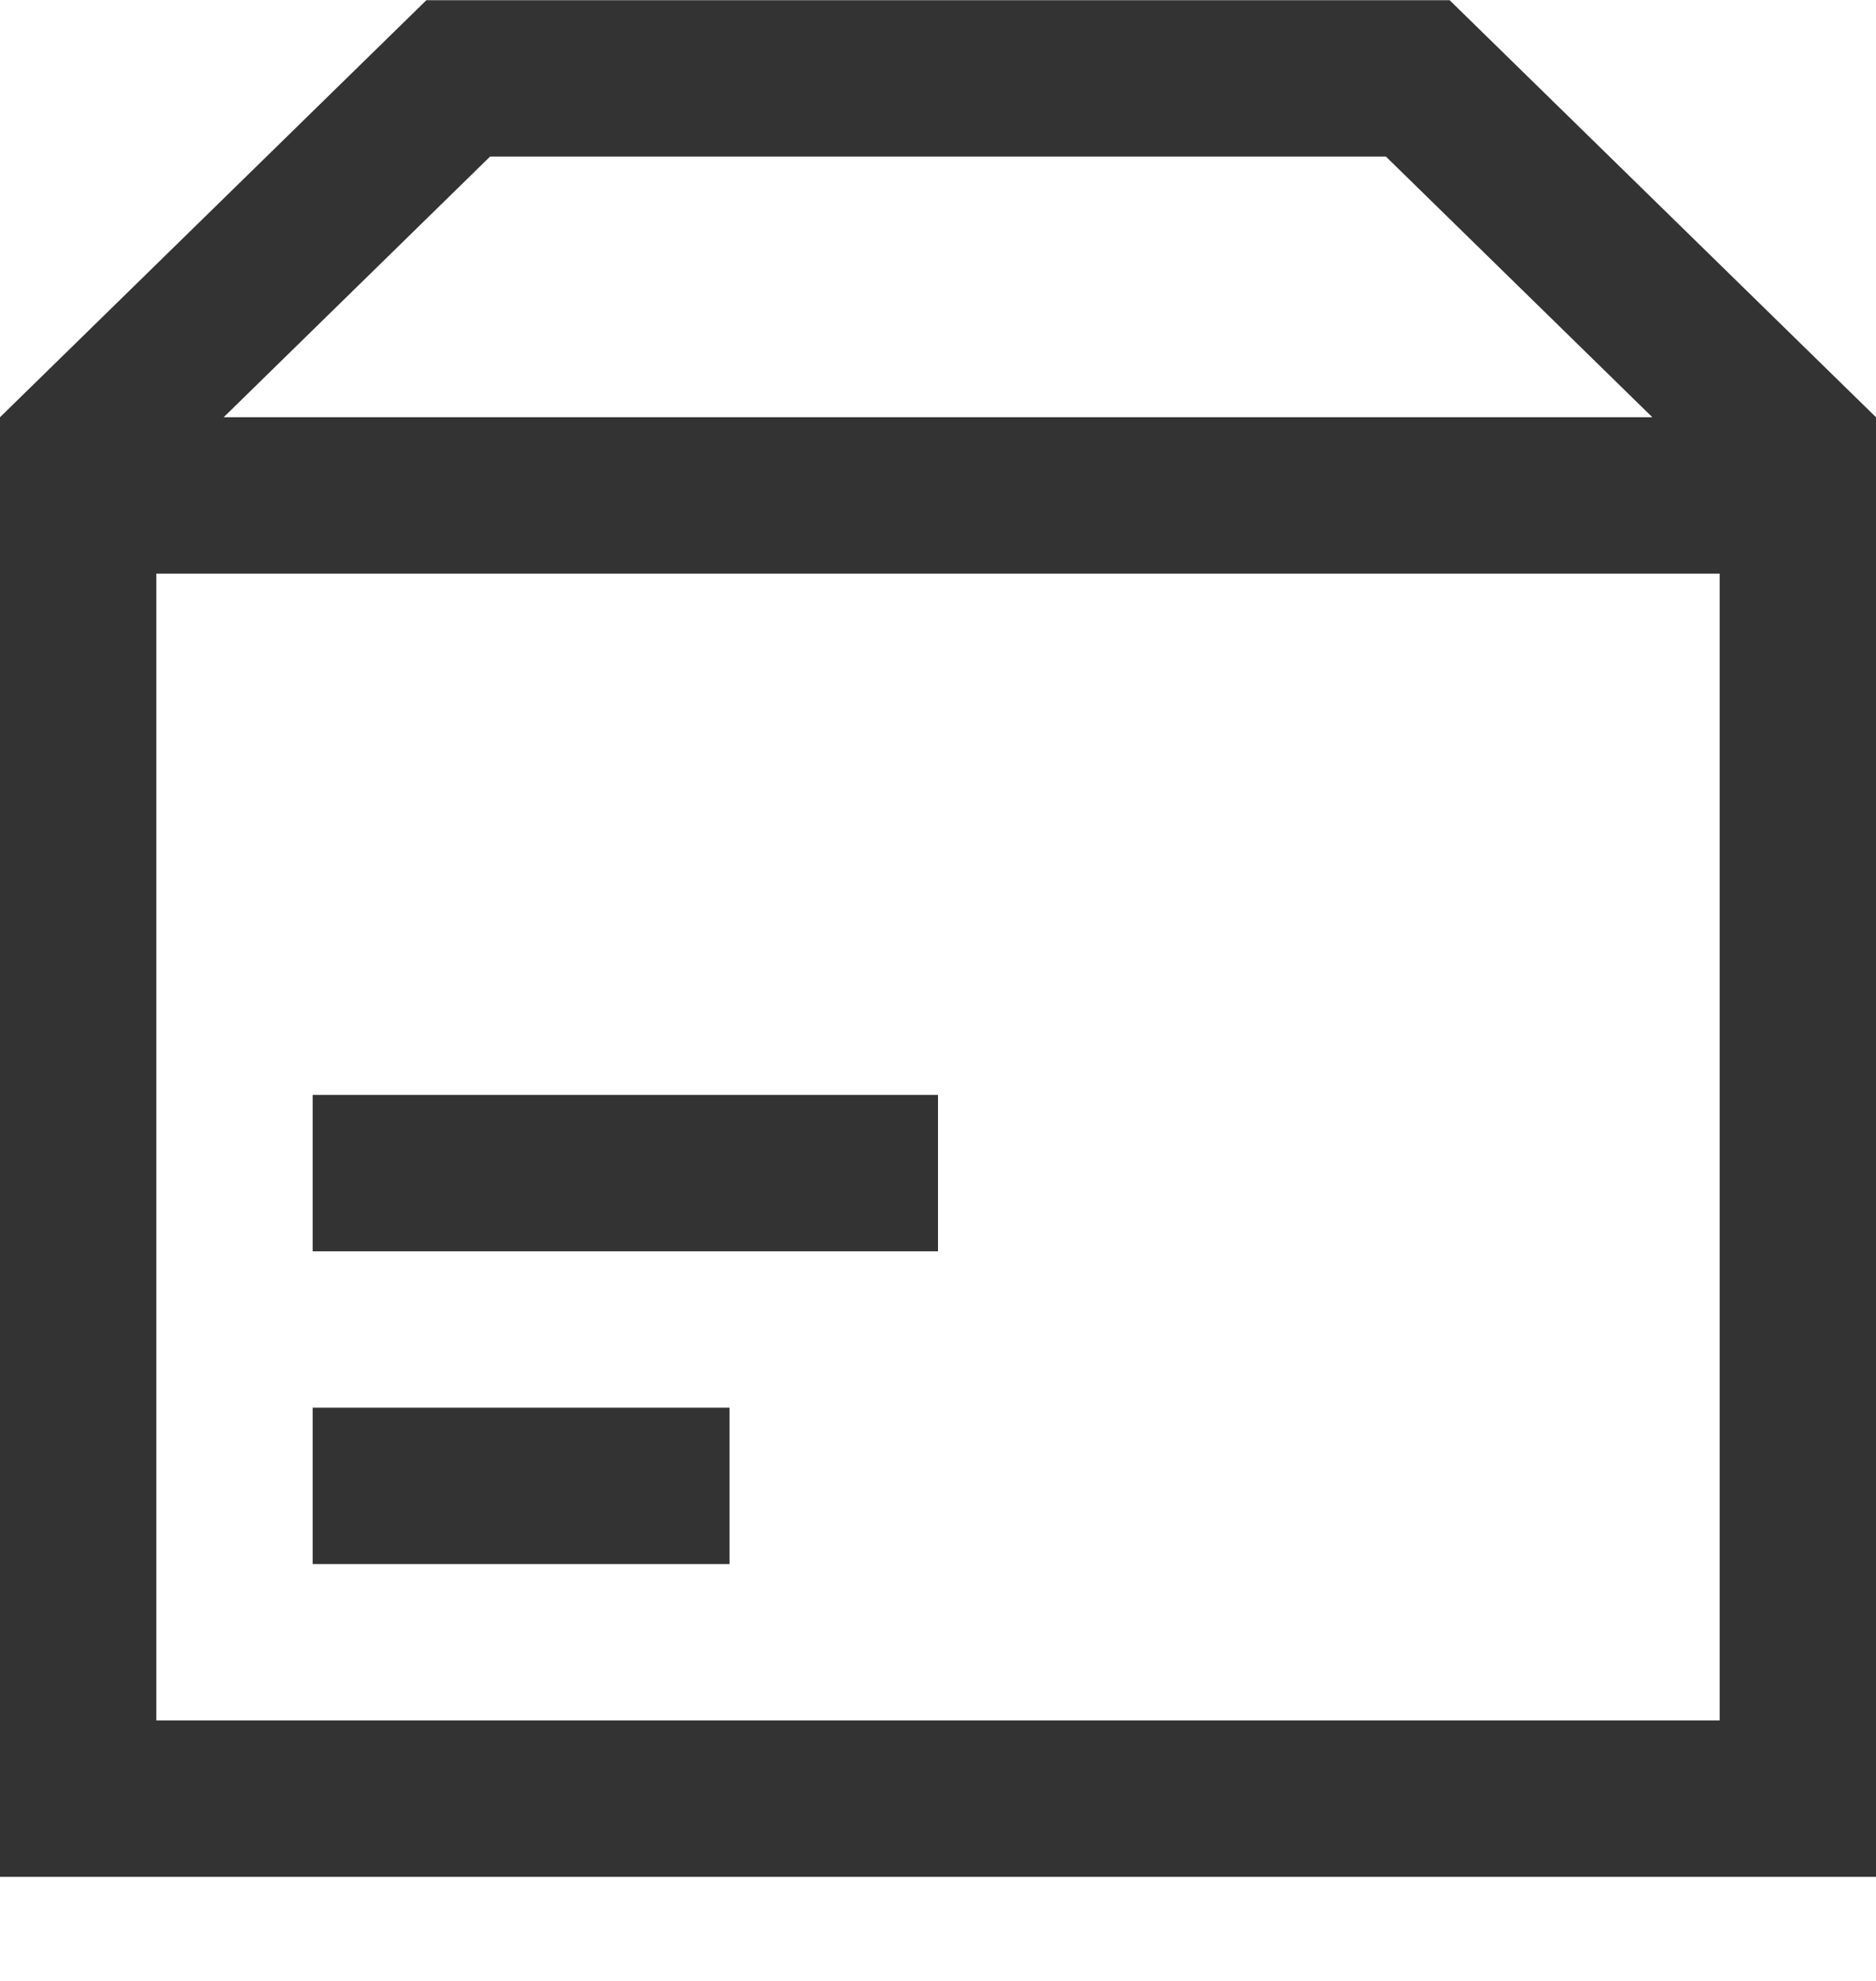
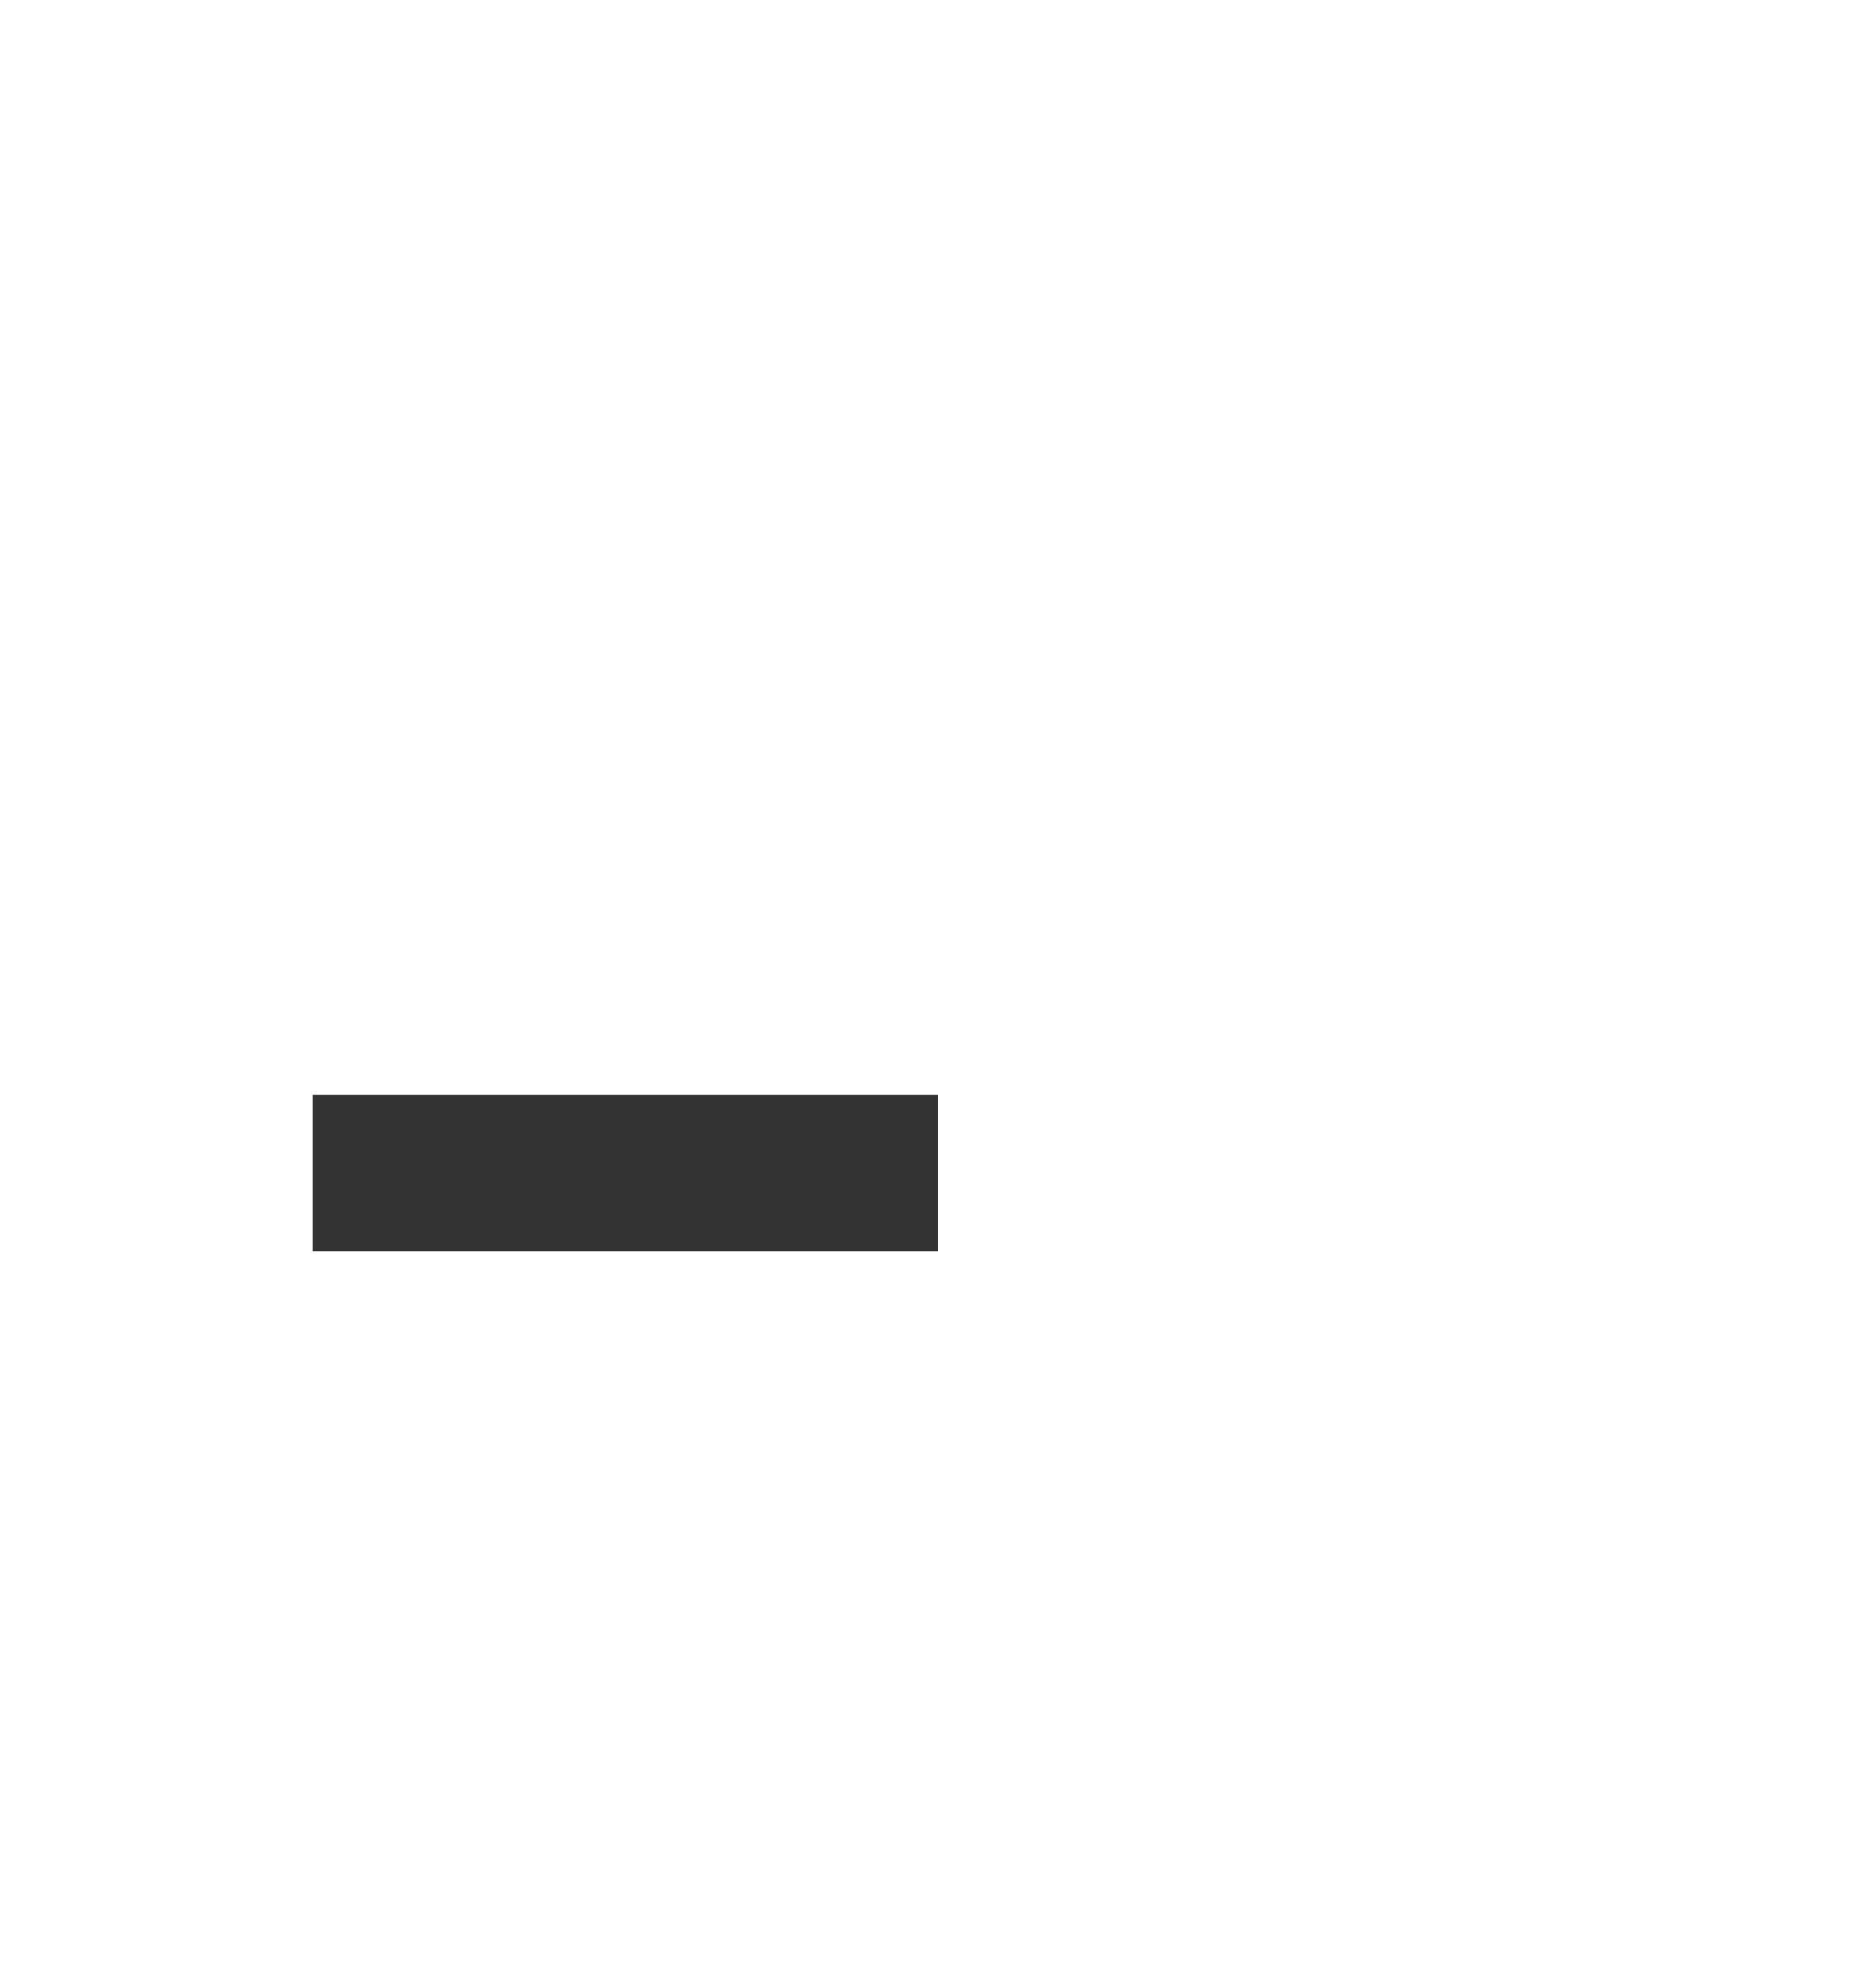
<svg xmlns="http://www.w3.org/2000/svg" width="18" height="19" viewBox="0 0 18 19" fill="none">
  <path d="M9 12.002H3V10.502H9V12.002Z" fill="#333333" />
-   <path d="M3 15.002H7V13.502H3V15.002Z" fill="#333333" />
-   <path fill-rule="evenodd" clip-rule="evenodd" d="M0 4.002L4.091 0.002H13.909L18 4.002V18.002H0V4.002ZM16.5 5.502H1.5V16.502H16.5V5.502ZM2.146 4.002H15.854L13.298 1.502H4.702L2.146 4.002Z" fill="#333333" />
</svg>